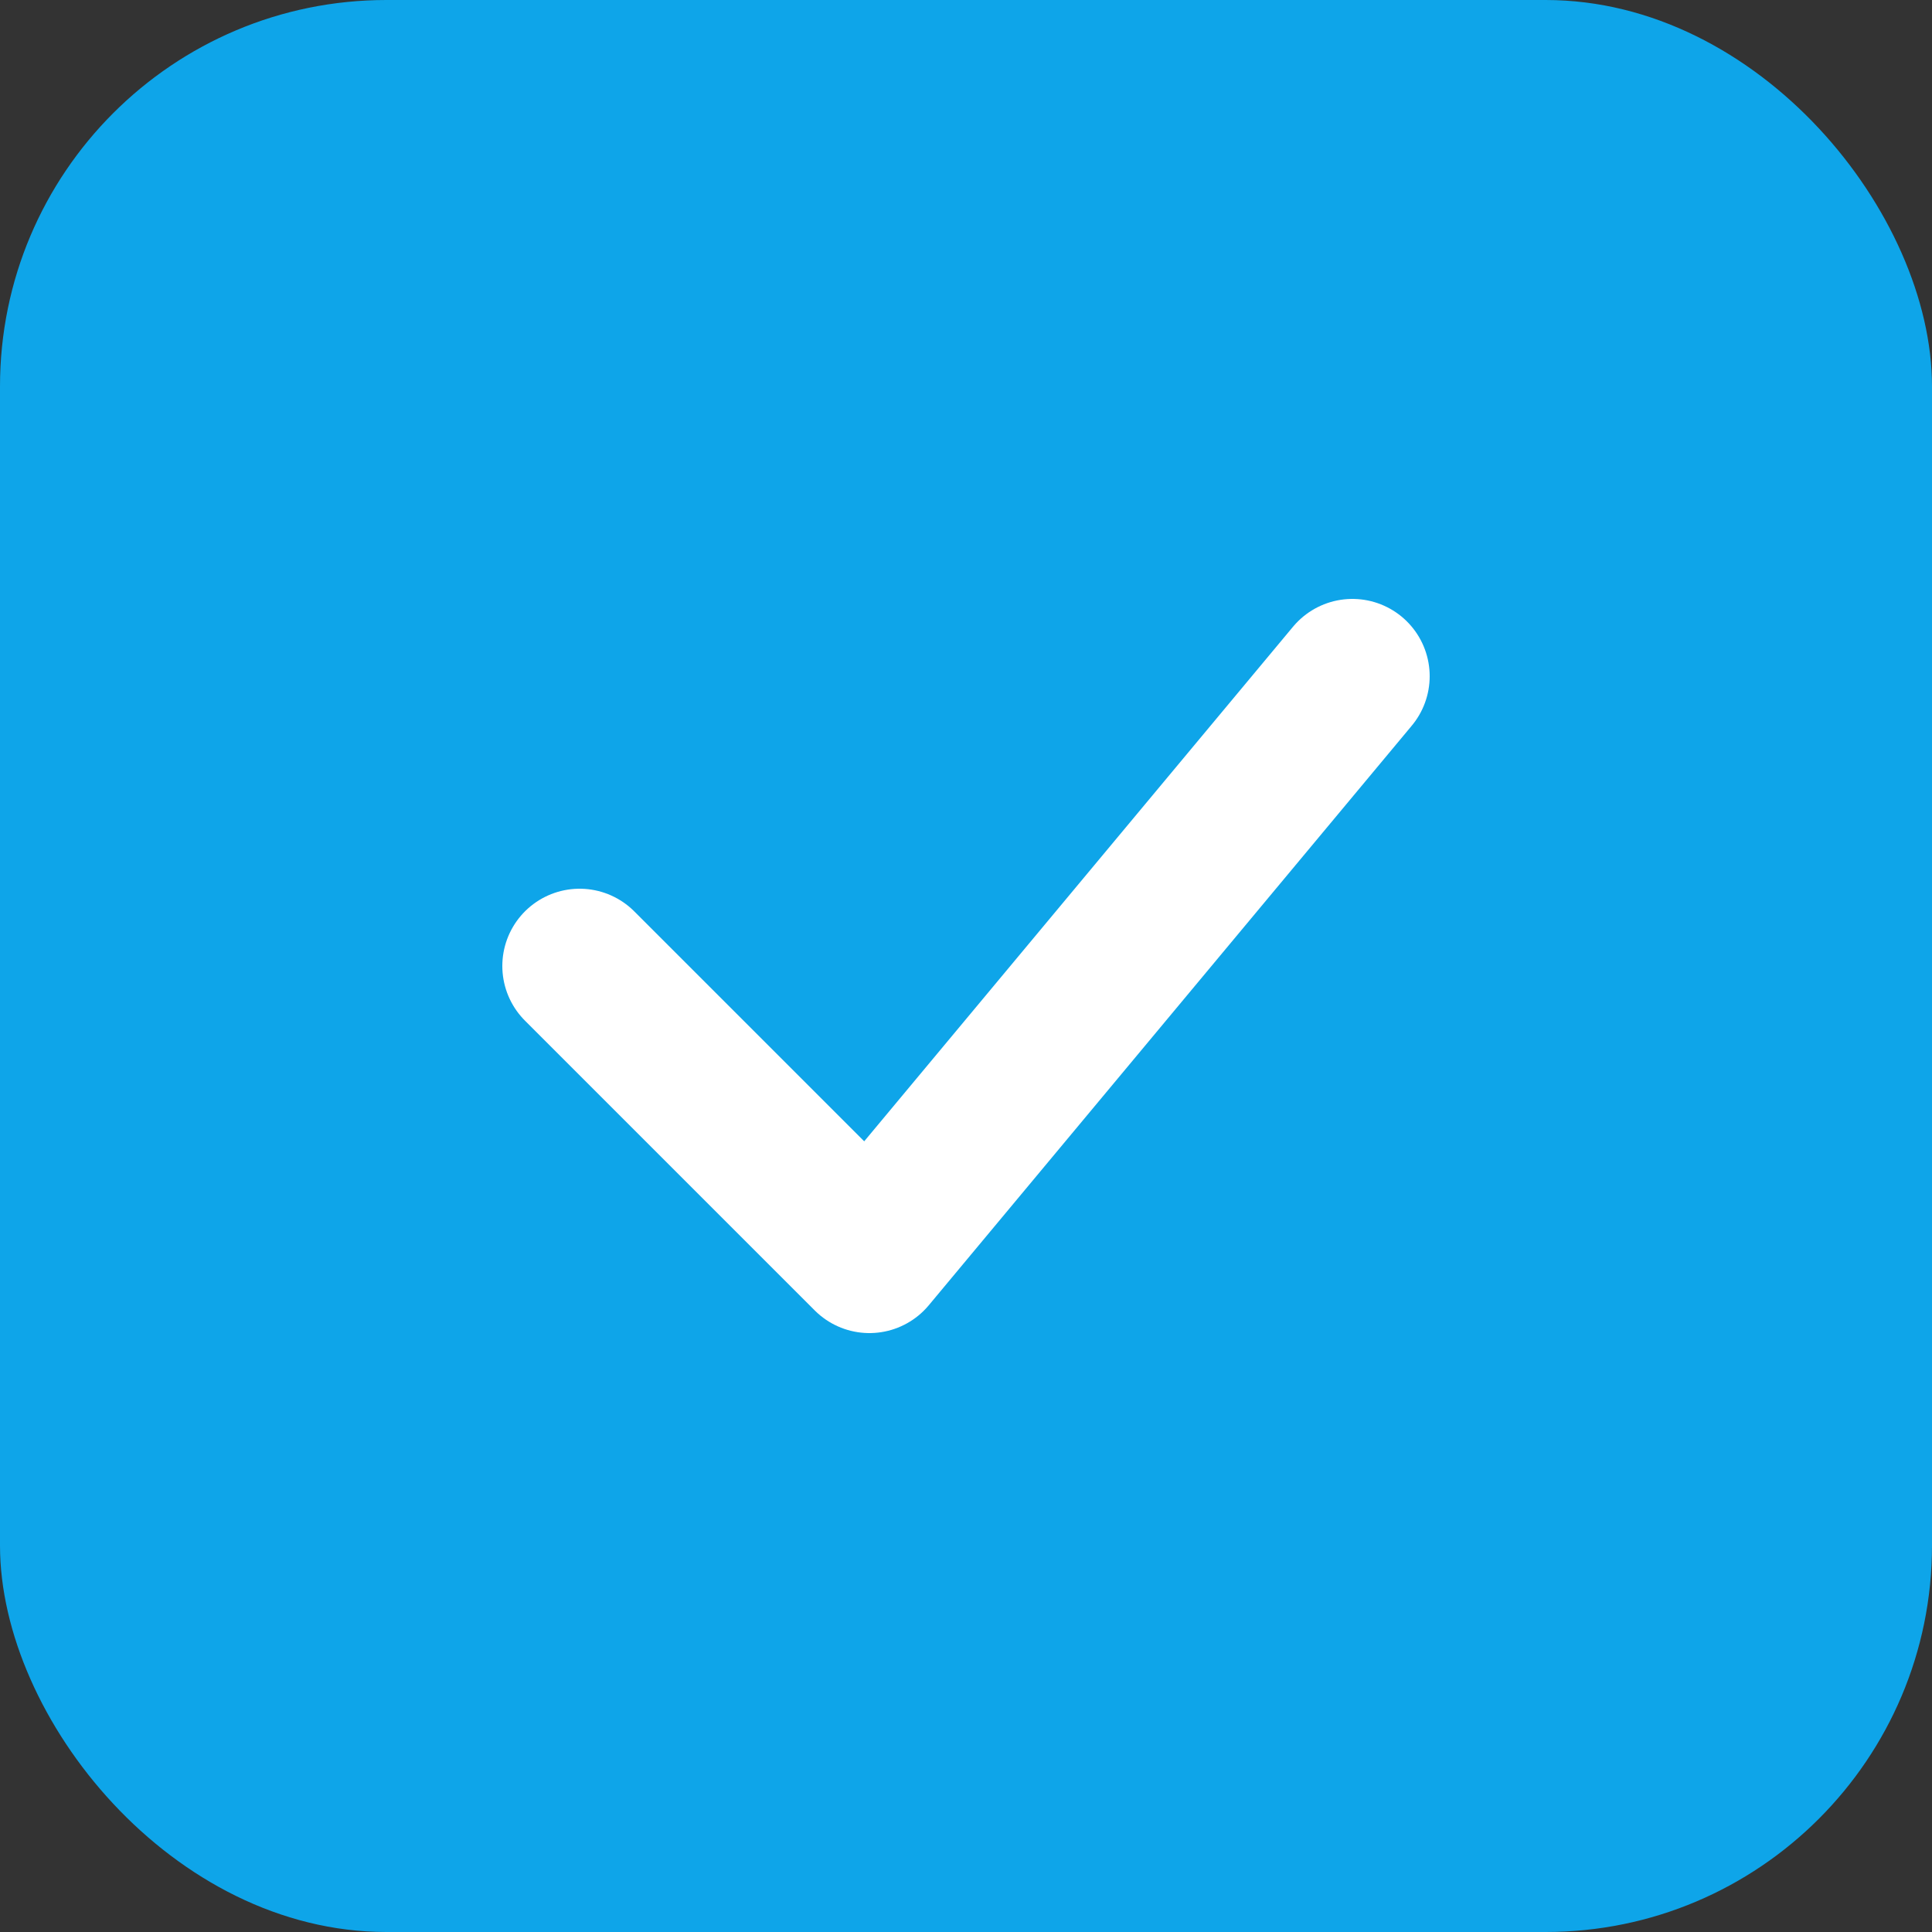
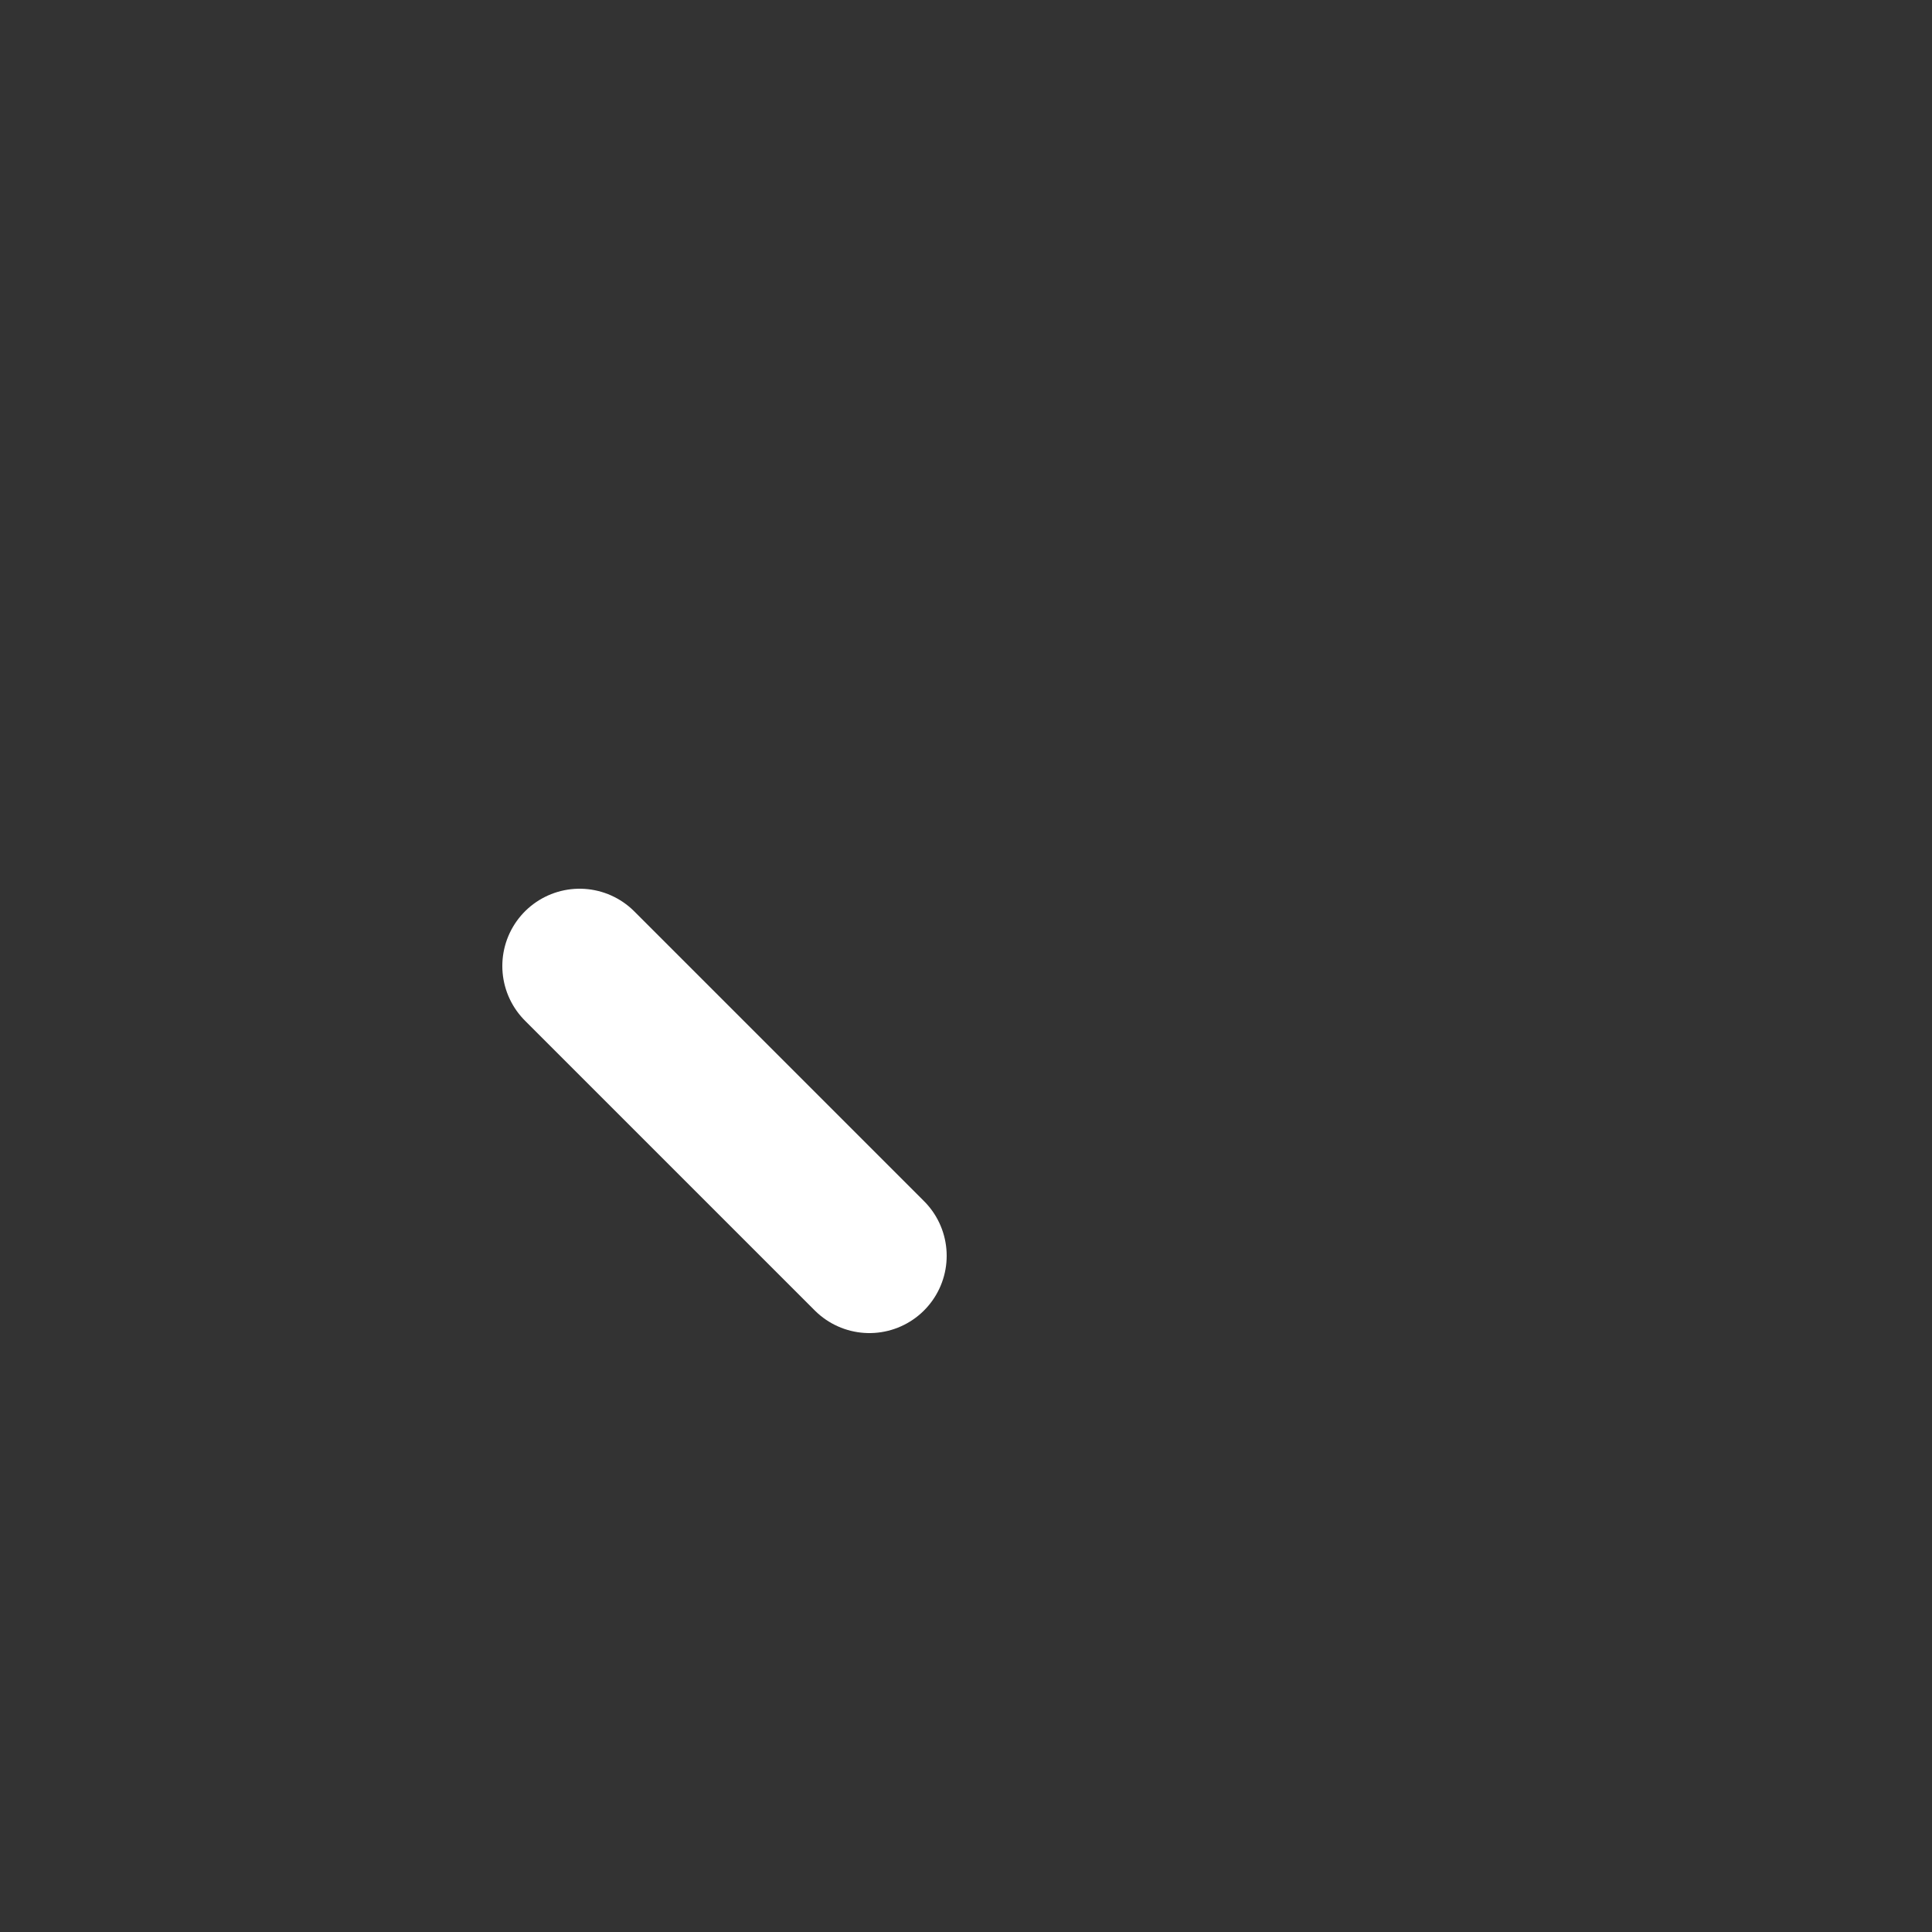
<svg xmlns="http://www.w3.org/2000/svg" viewBox="0 0 100 100" fill="none">
  <rect x="0" y="0" width="100" height="100" fill="#333333" stroke="none" />
-   <rect width="100" height="100" rx="20" fill="#0ea5e9" />
-   <path d="M30 50 L45 65 L70 35" stroke="white" stroke-width="8" stroke-linecap="round" stroke-linejoin="round" />
+   <path d="M30 50 L45 65 " stroke="white" stroke-width="8" stroke-linecap="round" stroke-linejoin="round" />
</svg>